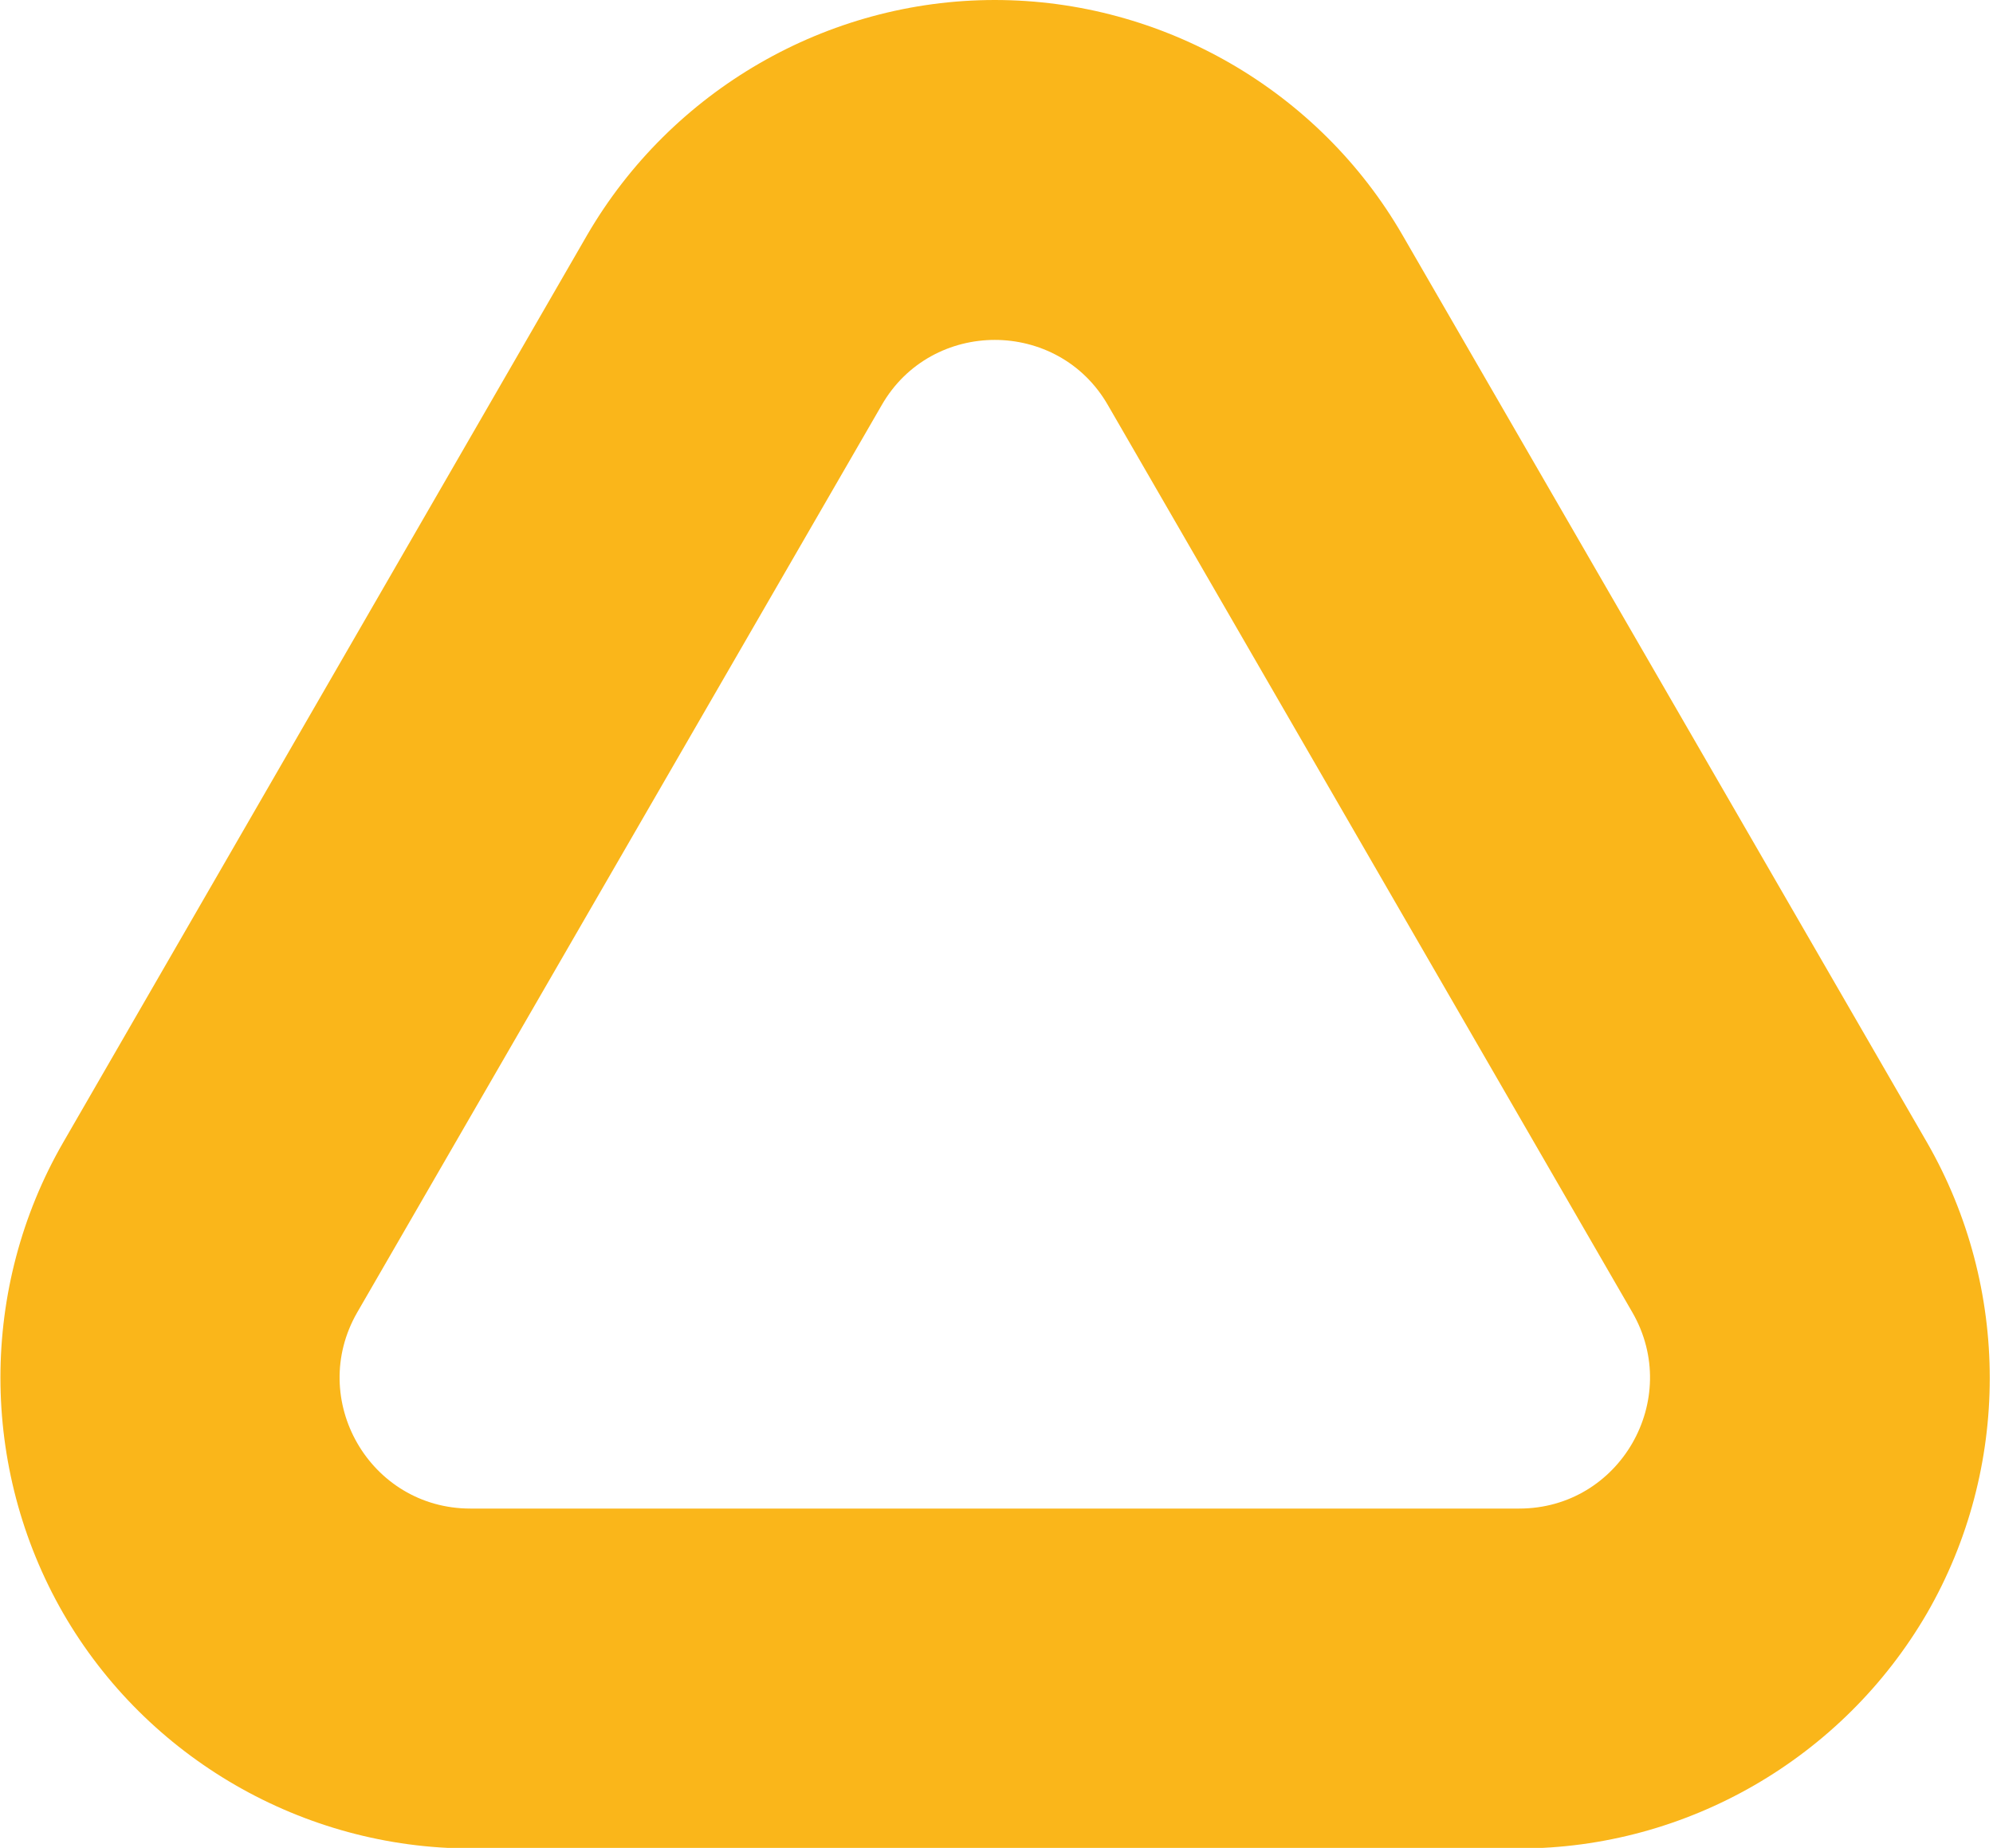
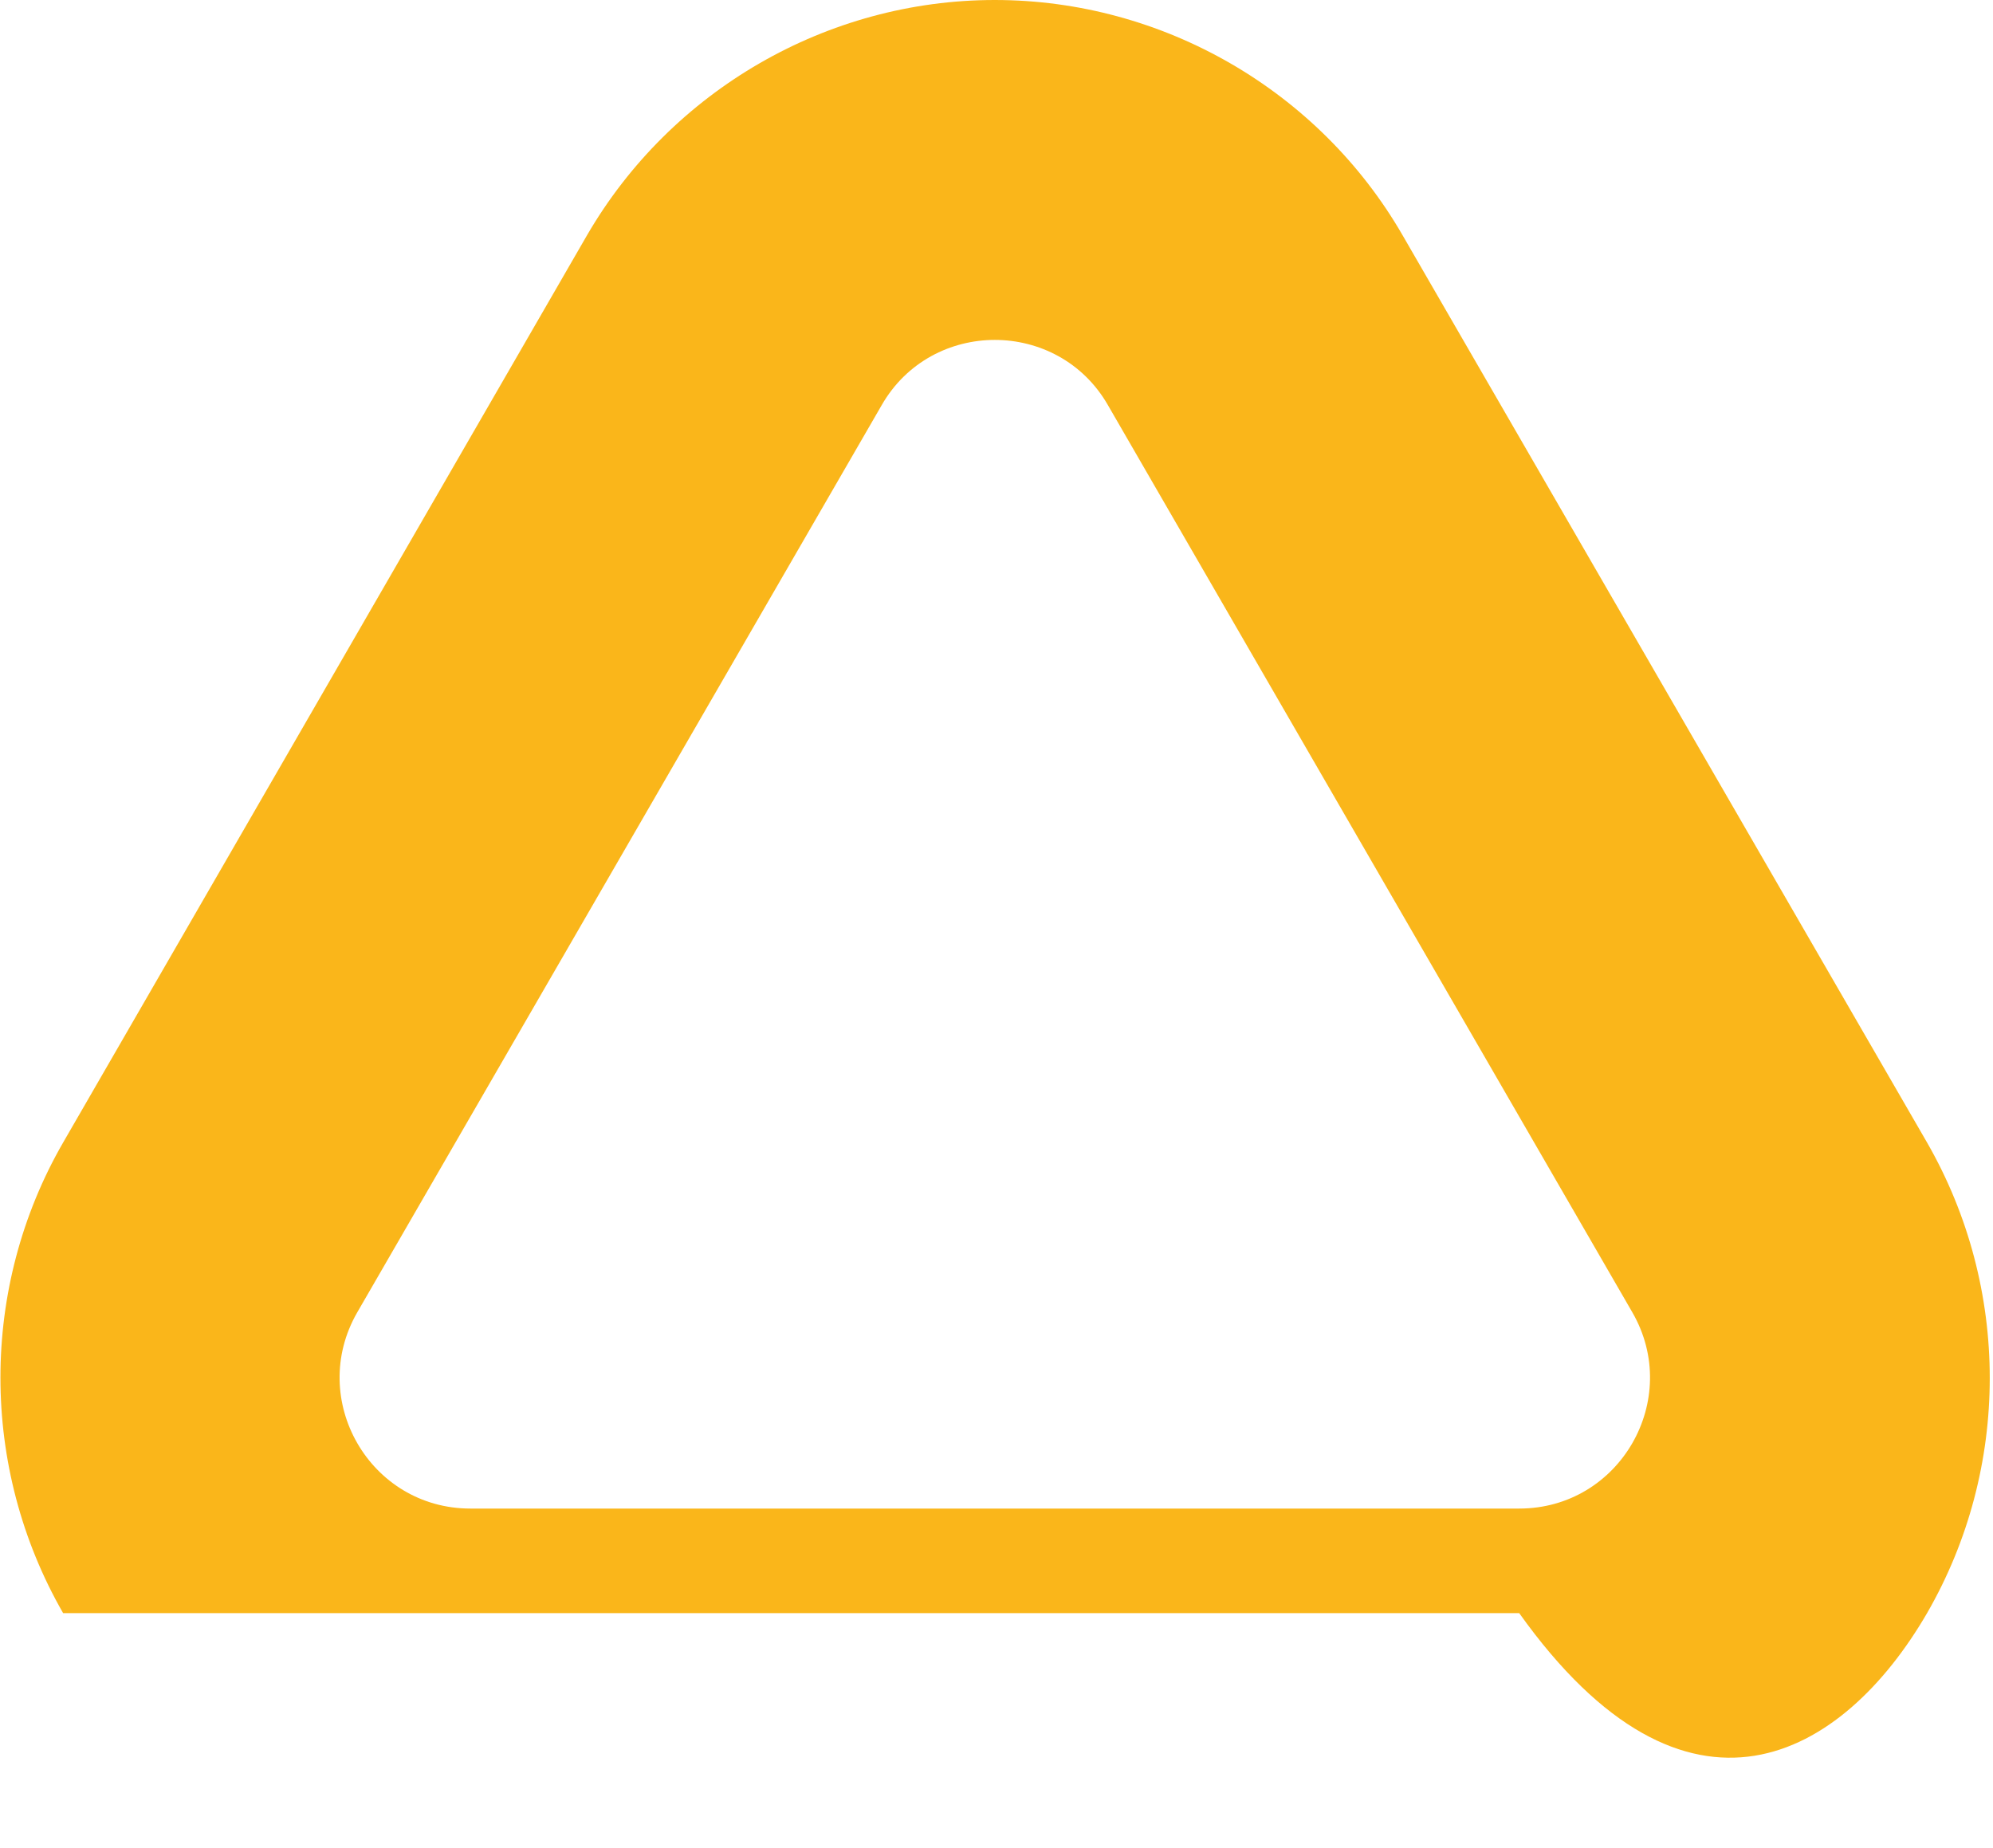
<svg xmlns="http://www.w3.org/2000/svg" width="151" height="140" viewBox="0 0 151 140" fill="none">
-   <path d="M75.372 25.752C78.69 25.752 82.051 27.389 83.948 30.704L123.68 99.434C127.473 106.023 122.732 114.291 115.105 114.291H35.639C28.011 114.291 23.271 106.023 27.063 99.434L66.796 30.704C68.692 27.389 72.054 25.752 75.372 25.752ZM75.372 0C62.659 0 50.851 6.847 44.473 17.828L4.784 86.558C-1.551 97.539 -1.551 111.19 4.784 122.215C11.118 133.196 22.969 140.043 35.682 140.043H115.105C127.817 140.043 139.625 133.196 146.003 122.215C152.338 111.233 152.338 97.582 146.003 86.558L106.27 17.828C99.936 6.847 88.085 0 75.372 0Z" fill="#FAB61A" />
+   <path d="M75.372 25.752C78.69 25.752 82.051 27.389 83.948 30.704L123.68 99.434C127.473 106.023 122.732 114.291 115.105 114.291H35.639C28.011 114.291 23.271 106.023 27.063 99.434L66.796 30.704C68.692 27.389 72.054 25.752 75.372 25.752ZM75.372 0C62.659 0 50.851 6.847 44.473 17.828L4.784 86.558C-1.551 97.539 -1.551 111.19 4.784 122.215H115.105C127.817 140.043 139.625 133.196 146.003 122.215C152.338 111.233 152.338 97.582 146.003 86.558L106.27 17.828C99.936 6.847 88.085 0 75.372 0Z" fill="#FAB61A" />
</svg>